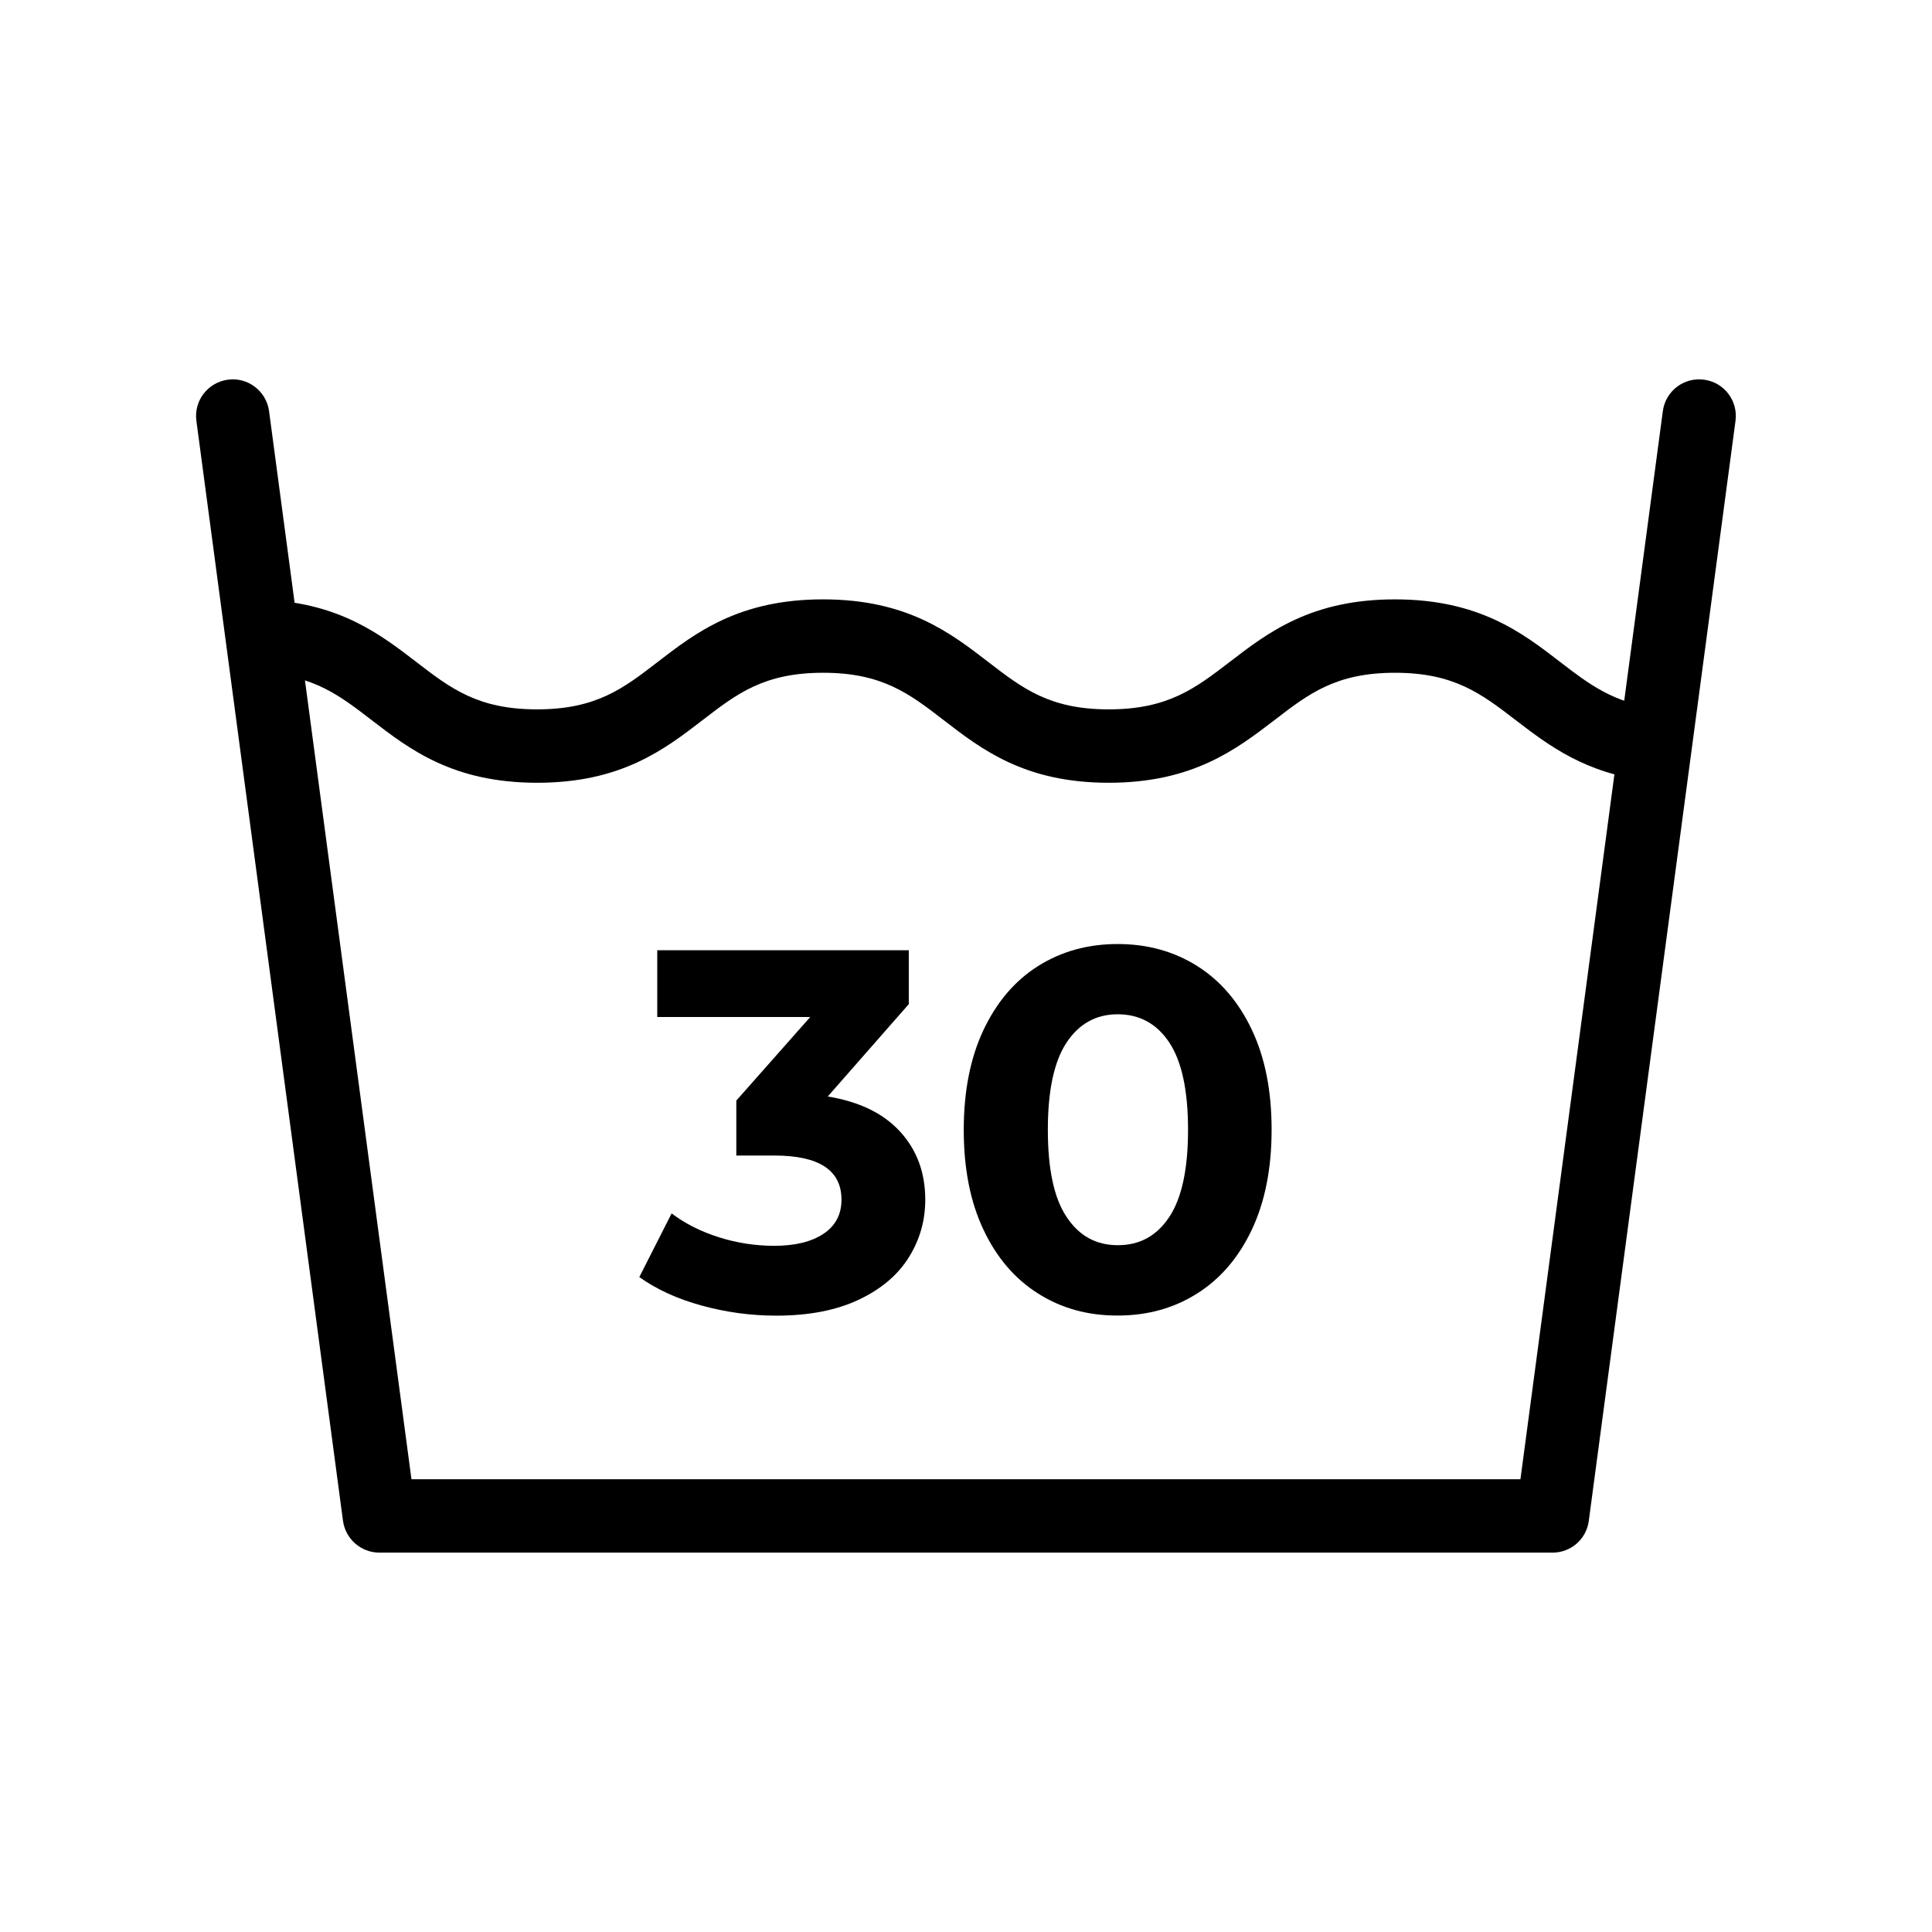
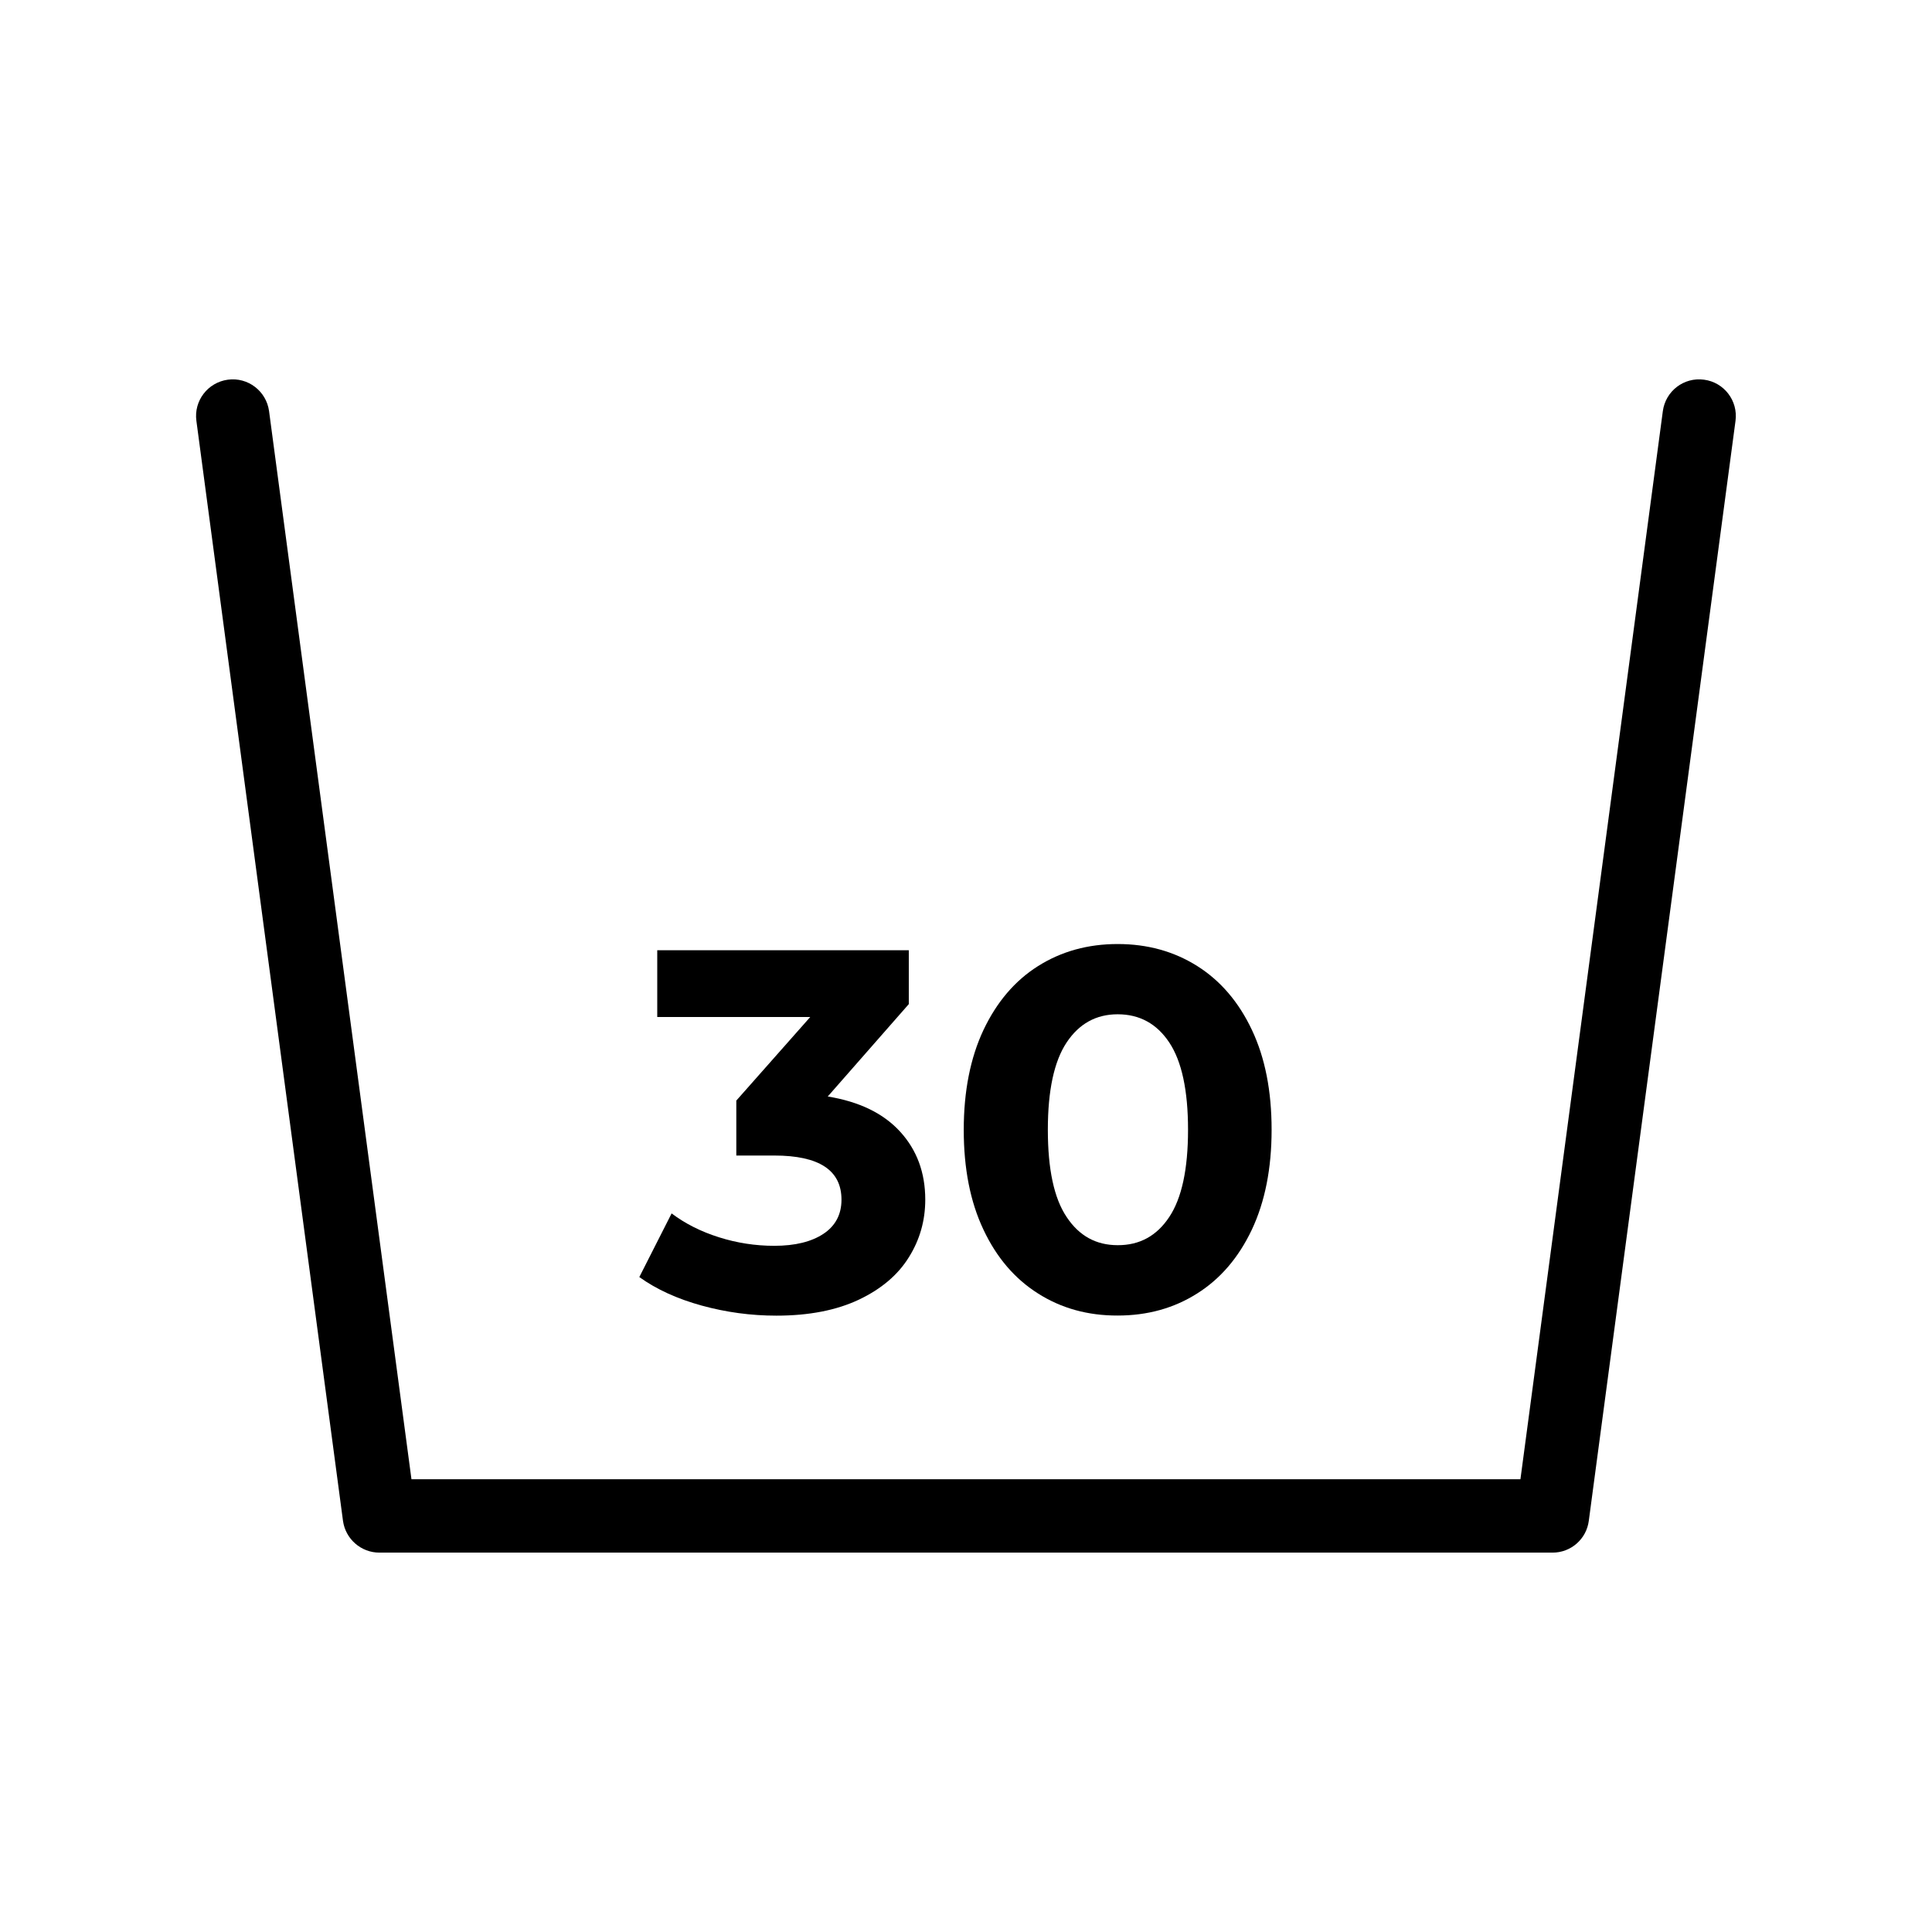
<svg xmlns="http://www.w3.org/2000/svg" version="1.1" id="Layer_1" x="0px" y="0px" viewBox="0 0 18.425 18.425" style="enable-background:new 0 0 18.425 18.425;" xml:space="preserve">
  <g>
    <g>
      <g>
        <path d="M14.807,14.807H3.618c-0.175,0-0.323-0.13-0.347-0.303L1.873,4.014c-0.026-0.192,0.109-0.367,0.3-0.393     c0.192-0.026,0.367,0.109,0.393,0.3l1.358,10.186h10.576l1.358-10.186c0.026-0.192,0.201-0.326,0.393-0.3     c0.191,0.025,0.326,0.201,0.3,0.393l-1.399,10.489C15.13,14.677,14.982,14.807,14.807,14.807z" />
      </g>
      <g>
-         <path d="M10.573,7.465c-0.799,0-1.21-0.317-1.573-0.597c-0.328-0.253-0.587-0.452-1.15-0.452c-0.563,0-0.822,0.199-1.15,0.452     c-0.364,0.28-0.776,0.597-1.577,0.597c-0.801,0-1.214-0.317-1.578-0.597c-0.307-0.236-0.55-0.423-1.035-0.449     c-0.193-0.01-0.341-0.175-0.33-0.368s0.176-0.34,0.368-0.33C3.248,5.758,3.632,6.053,3.97,6.313     c0.329,0.253,0.588,0.452,1.152,0.452c0.563,0,0.822-0.199,1.15-0.452c0.364-0.28,0.776-0.597,1.577-0.597     c0.801,0,1.214,0.318,1.577,0.598c0.327,0.252,0.586,0.451,1.147,0.451c0.565,0,0.825-0.2,1.154-0.452     c0.364-0.28,0.776-0.597,1.576-0.597c0.8,0,1.213,0.317,1.576,0.597c0.274,0.211,0.511,0.393,0.928,0.441     C16,6.775,16.138,6.948,16.116,7.14s-0.195,0.333-0.387,0.308c-0.61-0.07-0.963-0.342-1.275-0.581     c-0.328-0.252-0.588-0.451-1.15-0.451c-0.563,0-0.822,0.199-1.15,0.452C11.789,7.147,11.375,7.465,10.573,7.465z" />
-       </g>
+         </g>
    </g>
    <g>
      <path d="M8.584,10.792c0.16,0.175,0.24,0.391,0.24,0.649c0,0.199-0.052,0.383-0.157,0.55c-0.104,0.168-0.264,0.303-0.477,0.404    c-0.214,0.101-0.476,0.152-0.786,0.152c-0.242,0-0.479-0.032-0.712-0.096c-0.233-0.064-0.432-0.155-0.595-0.272l0.308-0.607    c0.13,0.098,0.281,0.174,0.453,0.228c0.171,0.054,0.347,0.081,0.526,0.081c0.199,0,0.356-0.039,0.47-0.115    c0.114-0.076,0.171-0.185,0.171-0.325c0-0.281-0.214-0.421-0.641-0.421H7.022v-0.524l0.705-0.797H6.268V9.062h2.399v0.514    l-0.773,0.881C8.194,10.506,8.424,10.617,8.584,10.792z" />
      <path d="M9.9,12.336c-0.222-0.14-0.396-0.343-0.521-0.609c-0.126-0.266-0.188-0.583-0.188-0.952c0-0.368,0.063-0.686,0.188-0.952    C9.505,9.557,9.678,9.353,9.9,9.213c0.222-0.14,0.475-0.21,0.759-0.21c0.284,0,0.537,0.07,0.759,0.21    c0.222,0.14,0.396,0.344,0.521,0.609c0.126,0.266,0.188,0.583,0.188,0.952c0,0.369-0.063,0.686-0.188,0.952    c-0.126,0.266-0.299,0.469-0.521,0.609c-0.222,0.141-0.475,0.211-0.759,0.211C10.375,12.547,10.122,12.477,9.9,12.336z     M11.151,11.606c0.119-0.179,0.179-0.456,0.179-0.832c0-0.375-0.06-0.653-0.179-0.832c-0.119-0.179-0.283-0.269-0.492-0.269    c-0.206,0-0.368,0.09-0.487,0.269c-0.119,0.179-0.179,0.457-0.179,0.832c0,0.376,0.059,0.653,0.179,0.832    c0.119,0.18,0.281,0.269,0.487,0.269C10.868,11.876,11.032,11.786,11.151,11.606z" />
    </g>
  </g>
</svg>